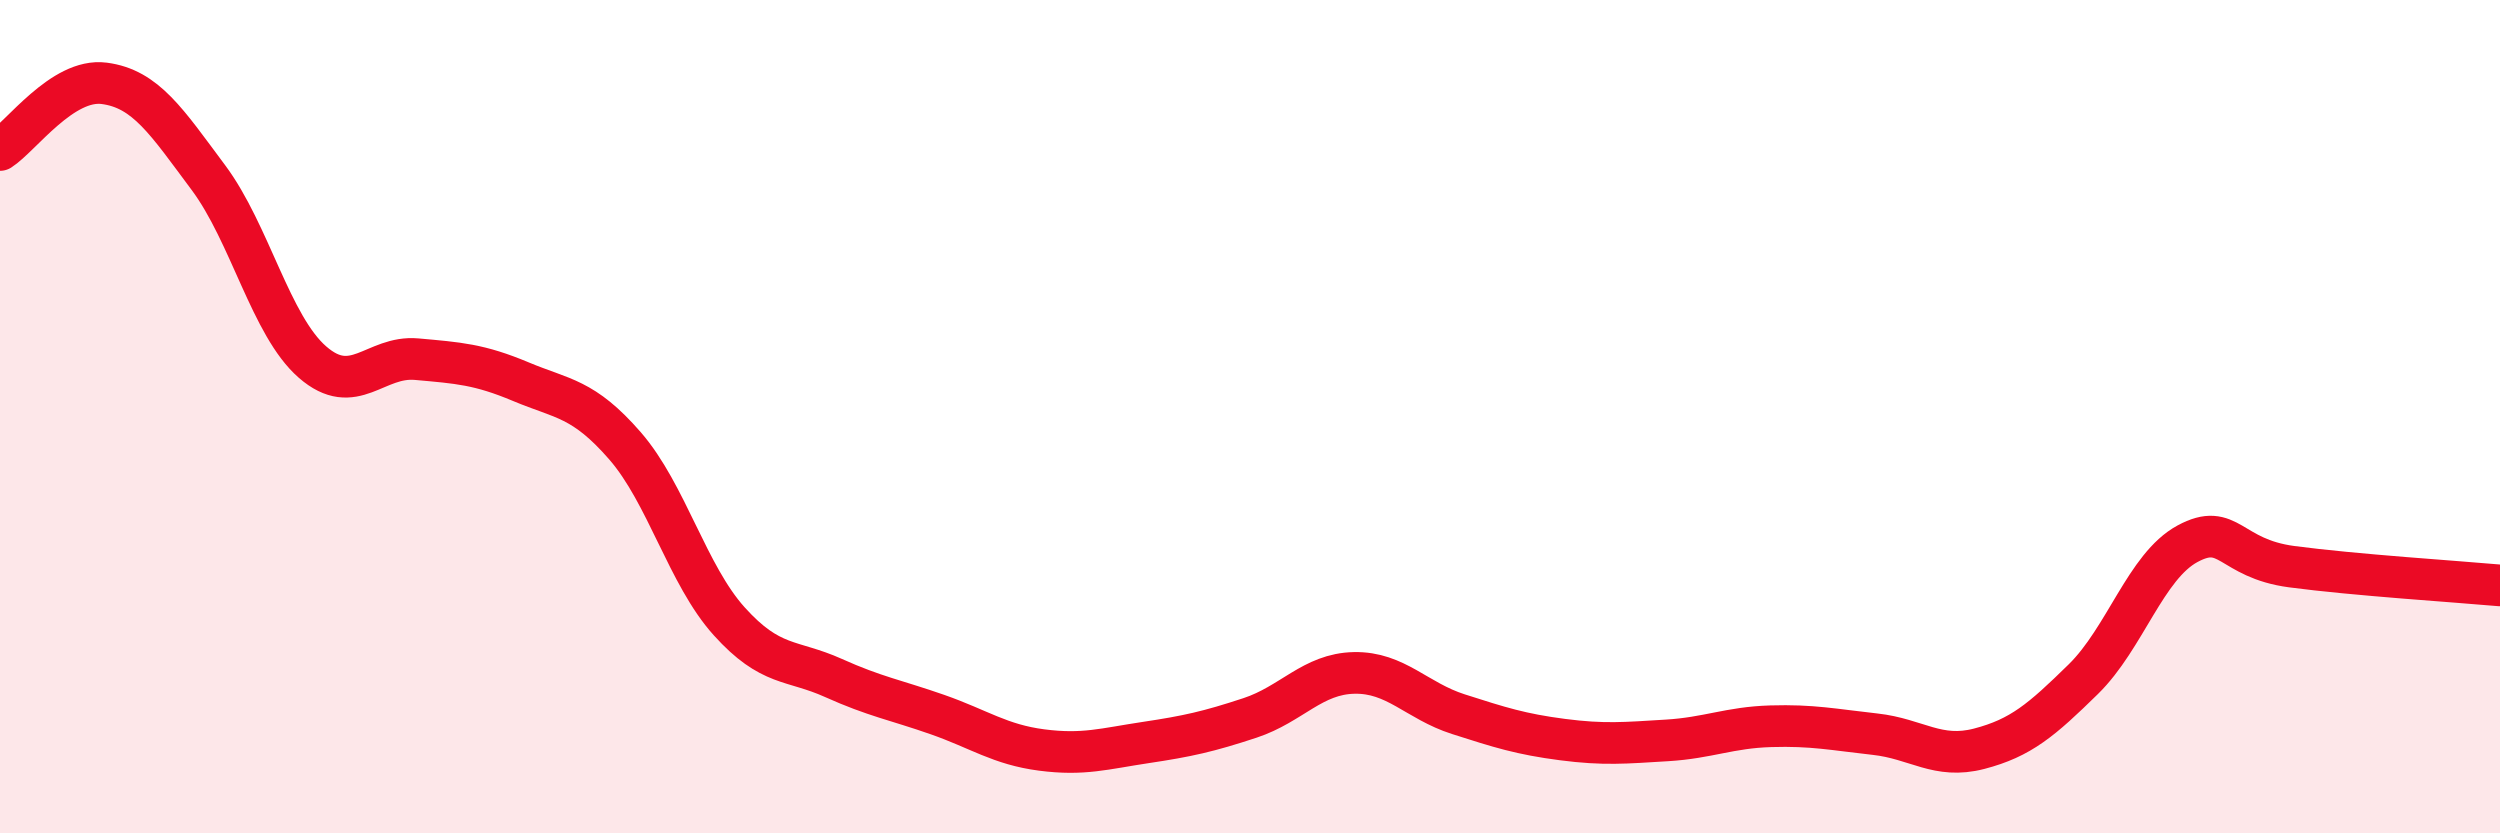
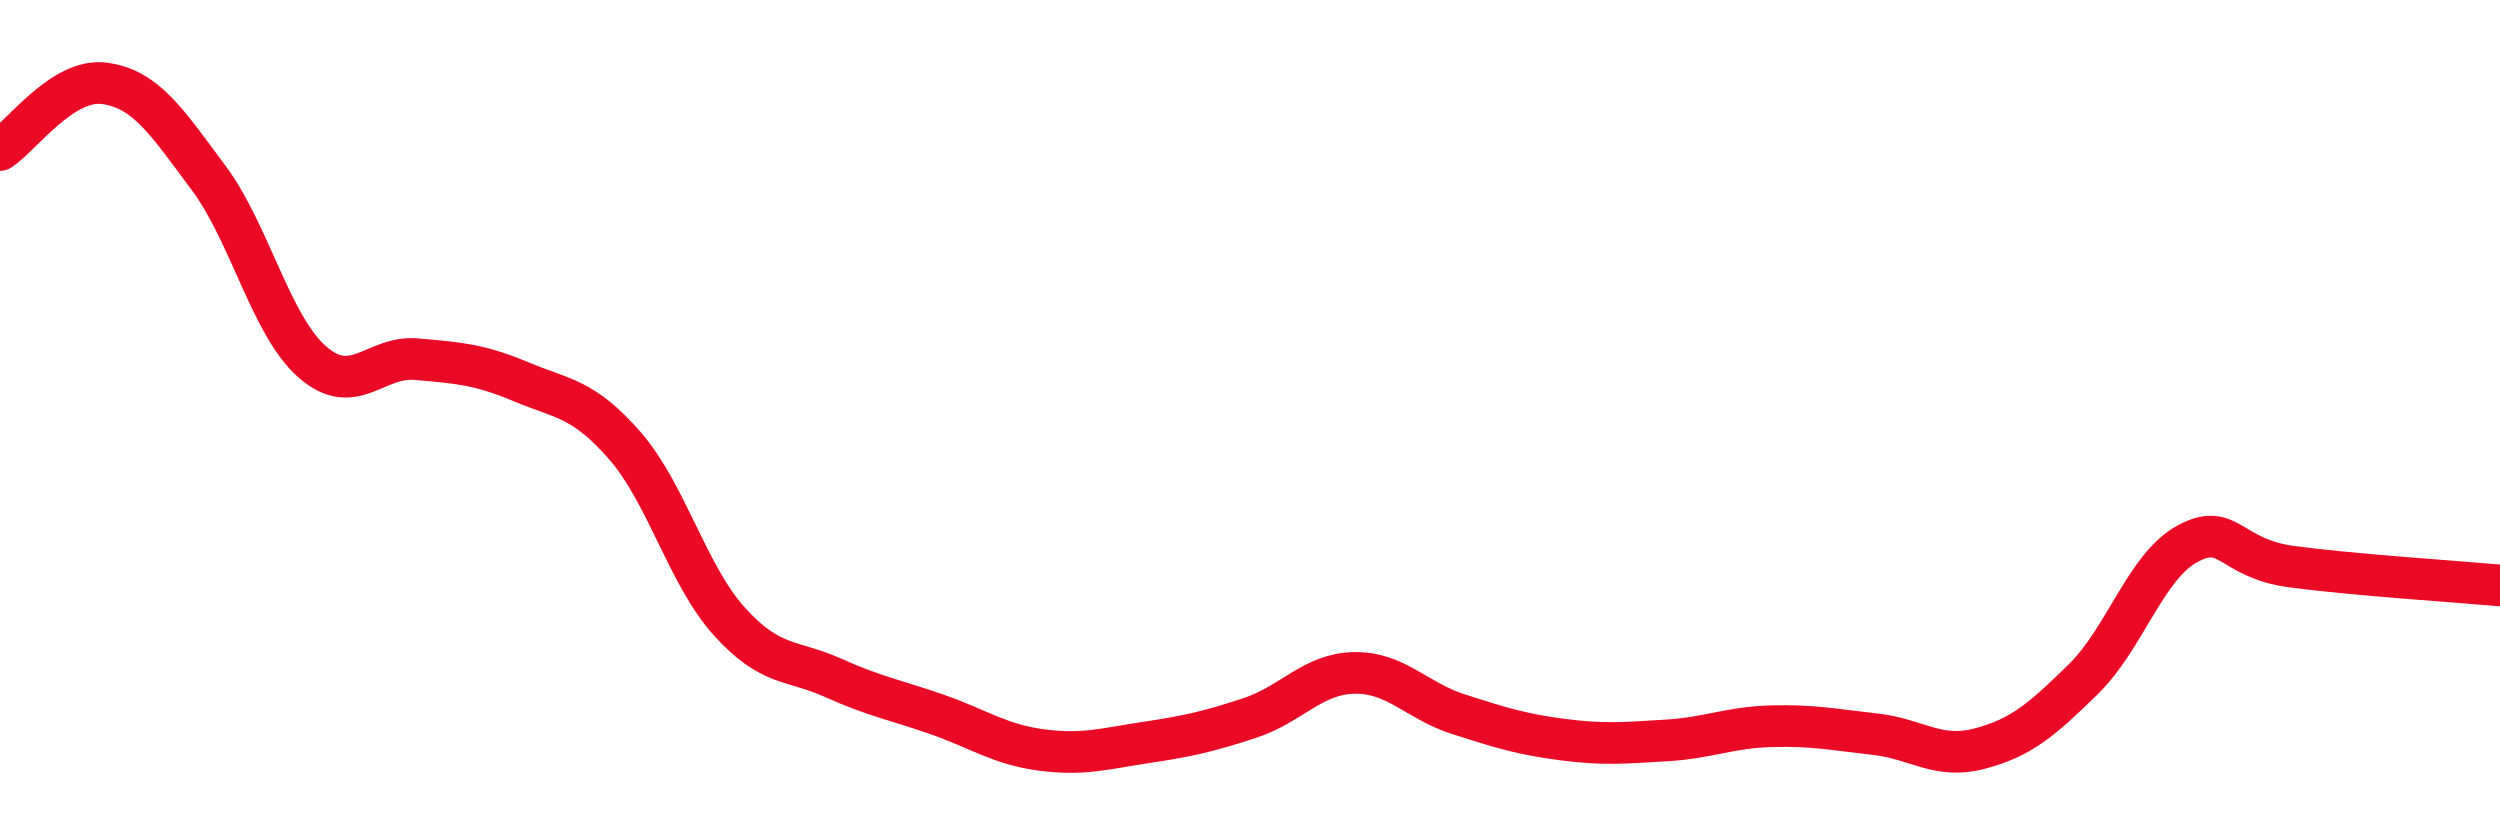
<svg xmlns="http://www.w3.org/2000/svg" width="60" height="20" viewBox="0 0 60 20">
-   <path d="M 0,3.6 C 0.5,3.28 1.5,1.87 2.5,2 C 3.5,2.13 4,2.92 5,4.26 C 6,5.6 6.5,7.82 7.5,8.69 C 8.5,9.56 9,8.53 10,8.62 C 11,8.71 11.5,8.74 12.5,9.16 C 13.5,9.58 14,9.55 15,10.7 C 16,11.85 16.5,13.8 17.5,14.91 C 18.5,16.02 19,15.82 20,16.27 C 21,16.72 21.5,16.8 22.5,17.15 C 23.5,17.5 24,17.87 25,18 C 26,18.13 26.5,17.97 27.5,17.82 C 28.5,17.67 29,17.56 30,17.23 C 31,16.9 31.5,16.17 32.5,16.15 C 33.5,16.13 34,16.82 35,17.14 C 36,17.46 36.5,17.62 37.5,17.75 C 38.5,17.88 39,17.83 40,17.77 C 41,17.71 41.5,17.46 42.5,17.43 C 43.5,17.4 44,17.51 45,17.62 C 46,17.73 46.5,18.23 47.5,17.97 C 48.5,17.71 49,17.28 50,16.3 C 51,15.32 51.5,13.59 52.5,13.05 C 53.5,12.51 53.5,13.4 55,13.6 C 56.5,13.8 59,13.96 60,14.05L60 20L0 20Z" fill="#EB0A25" opacity="0.1" stroke-linecap="round" stroke-linejoin="round" />
  <path d="M 0,3.6 C 0.5,3.28 1.5,1.87 2.5,2 C 3.5,2.13 4,2.92 5,4.26 C 6,5.6 6.5,7.82 7.5,8.69 C 8.5,9.56 9,8.53 10,8.62 C 11,8.71 11.5,8.74 12.5,9.16 C 13.5,9.58 14,9.55 15,10.7 C 16,11.85 16.5,13.8 17.5,14.91 C 18.5,16.02 19,15.82 20,16.27 C 21,16.72 21.5,16.8 22.5,17.15 C 23.5,17.5 24,17.87 25,18 C 26,18.13 26.5,17.97 27.5,17.82 C 28.5,17.67 29,17.56 30,17.23 C 31,16.9 31.5,16.17 32.5,16.15 C 33.5,16.13 34,16.82 35,17.14 C 36,17.46 36.5,17.62 37.5,17.75 C 38.5,17.88 39,17.83 40,17.77 C 41,17.71 41.5,17.46 42.5,17.43 C 43.5,17.4 44,17.51 45,17.62 C 46,17.73 46.5,18.23 47.5,17.97 C 48.5,17.71 49,17.28 50,16.3 C 51,15.32 51.5,13.59 52.5,13.05 C 53.5,12.51 53.5,13.4 55,13.6 C 56.5,13.8 59,13.96 60,14.05" stroke="#EB0A25" stroke-width="1" fill="none" stroke-linecap="round" stroke-linejoin="round" />
</svg>